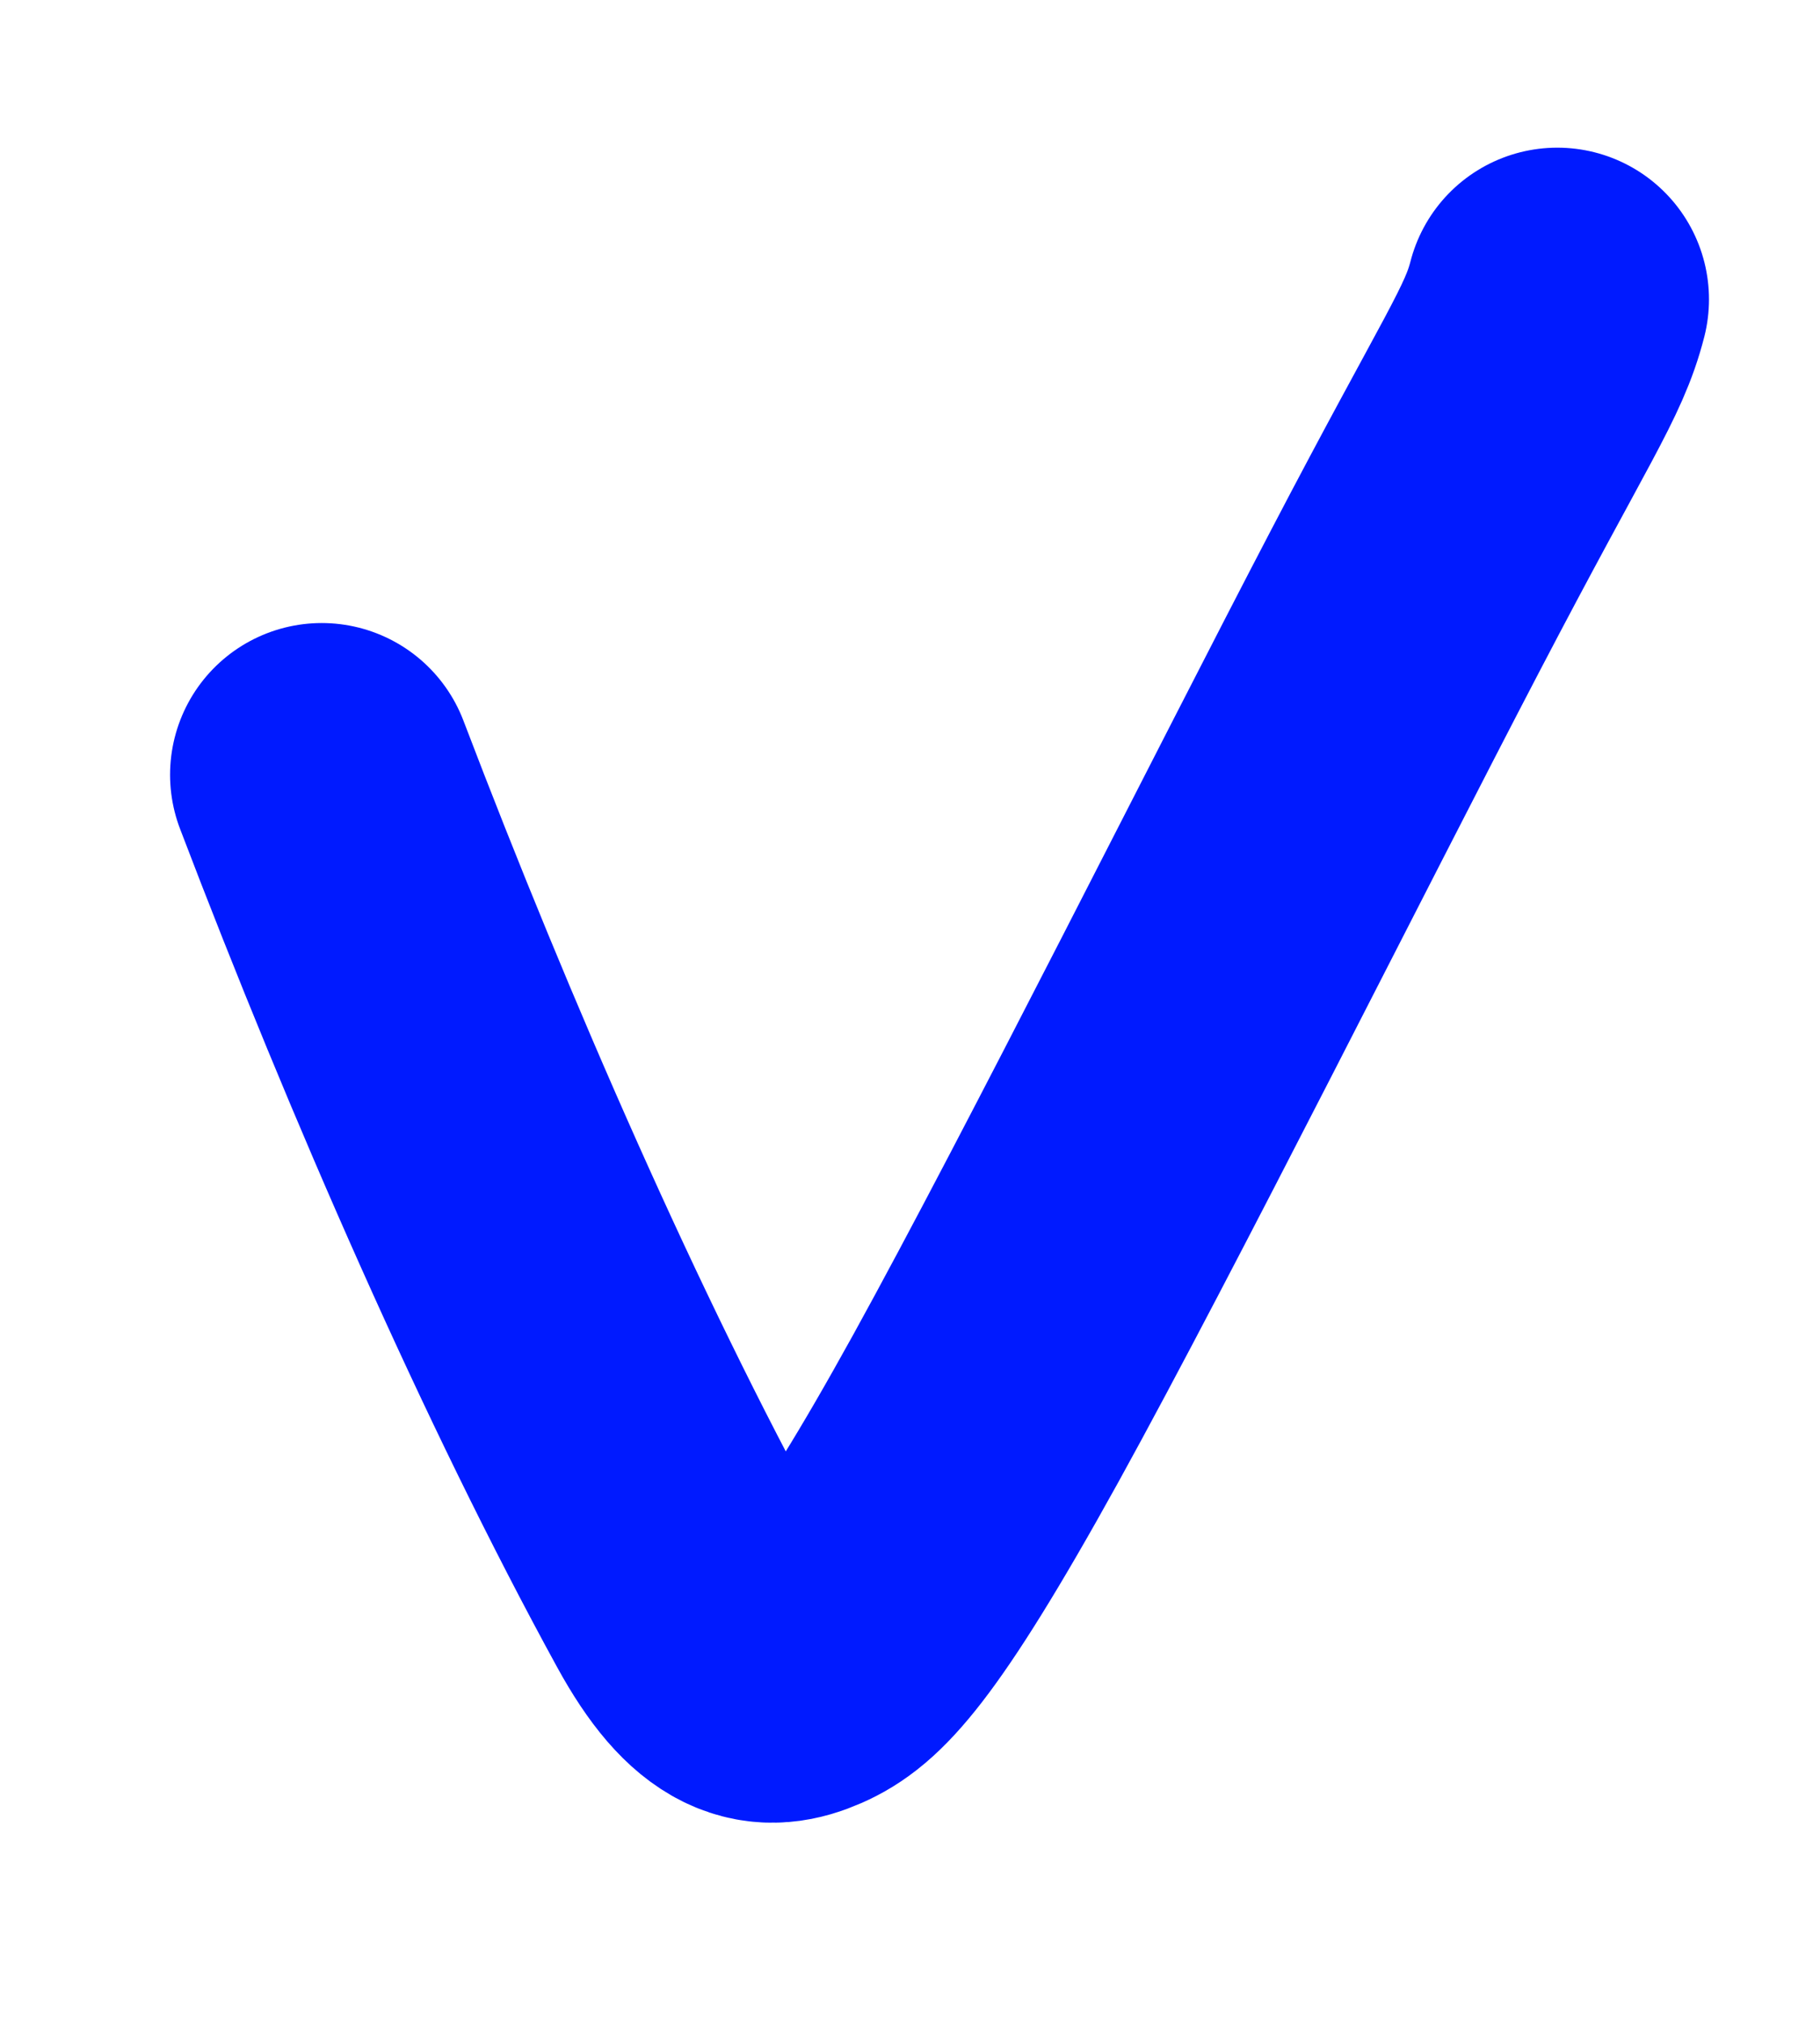
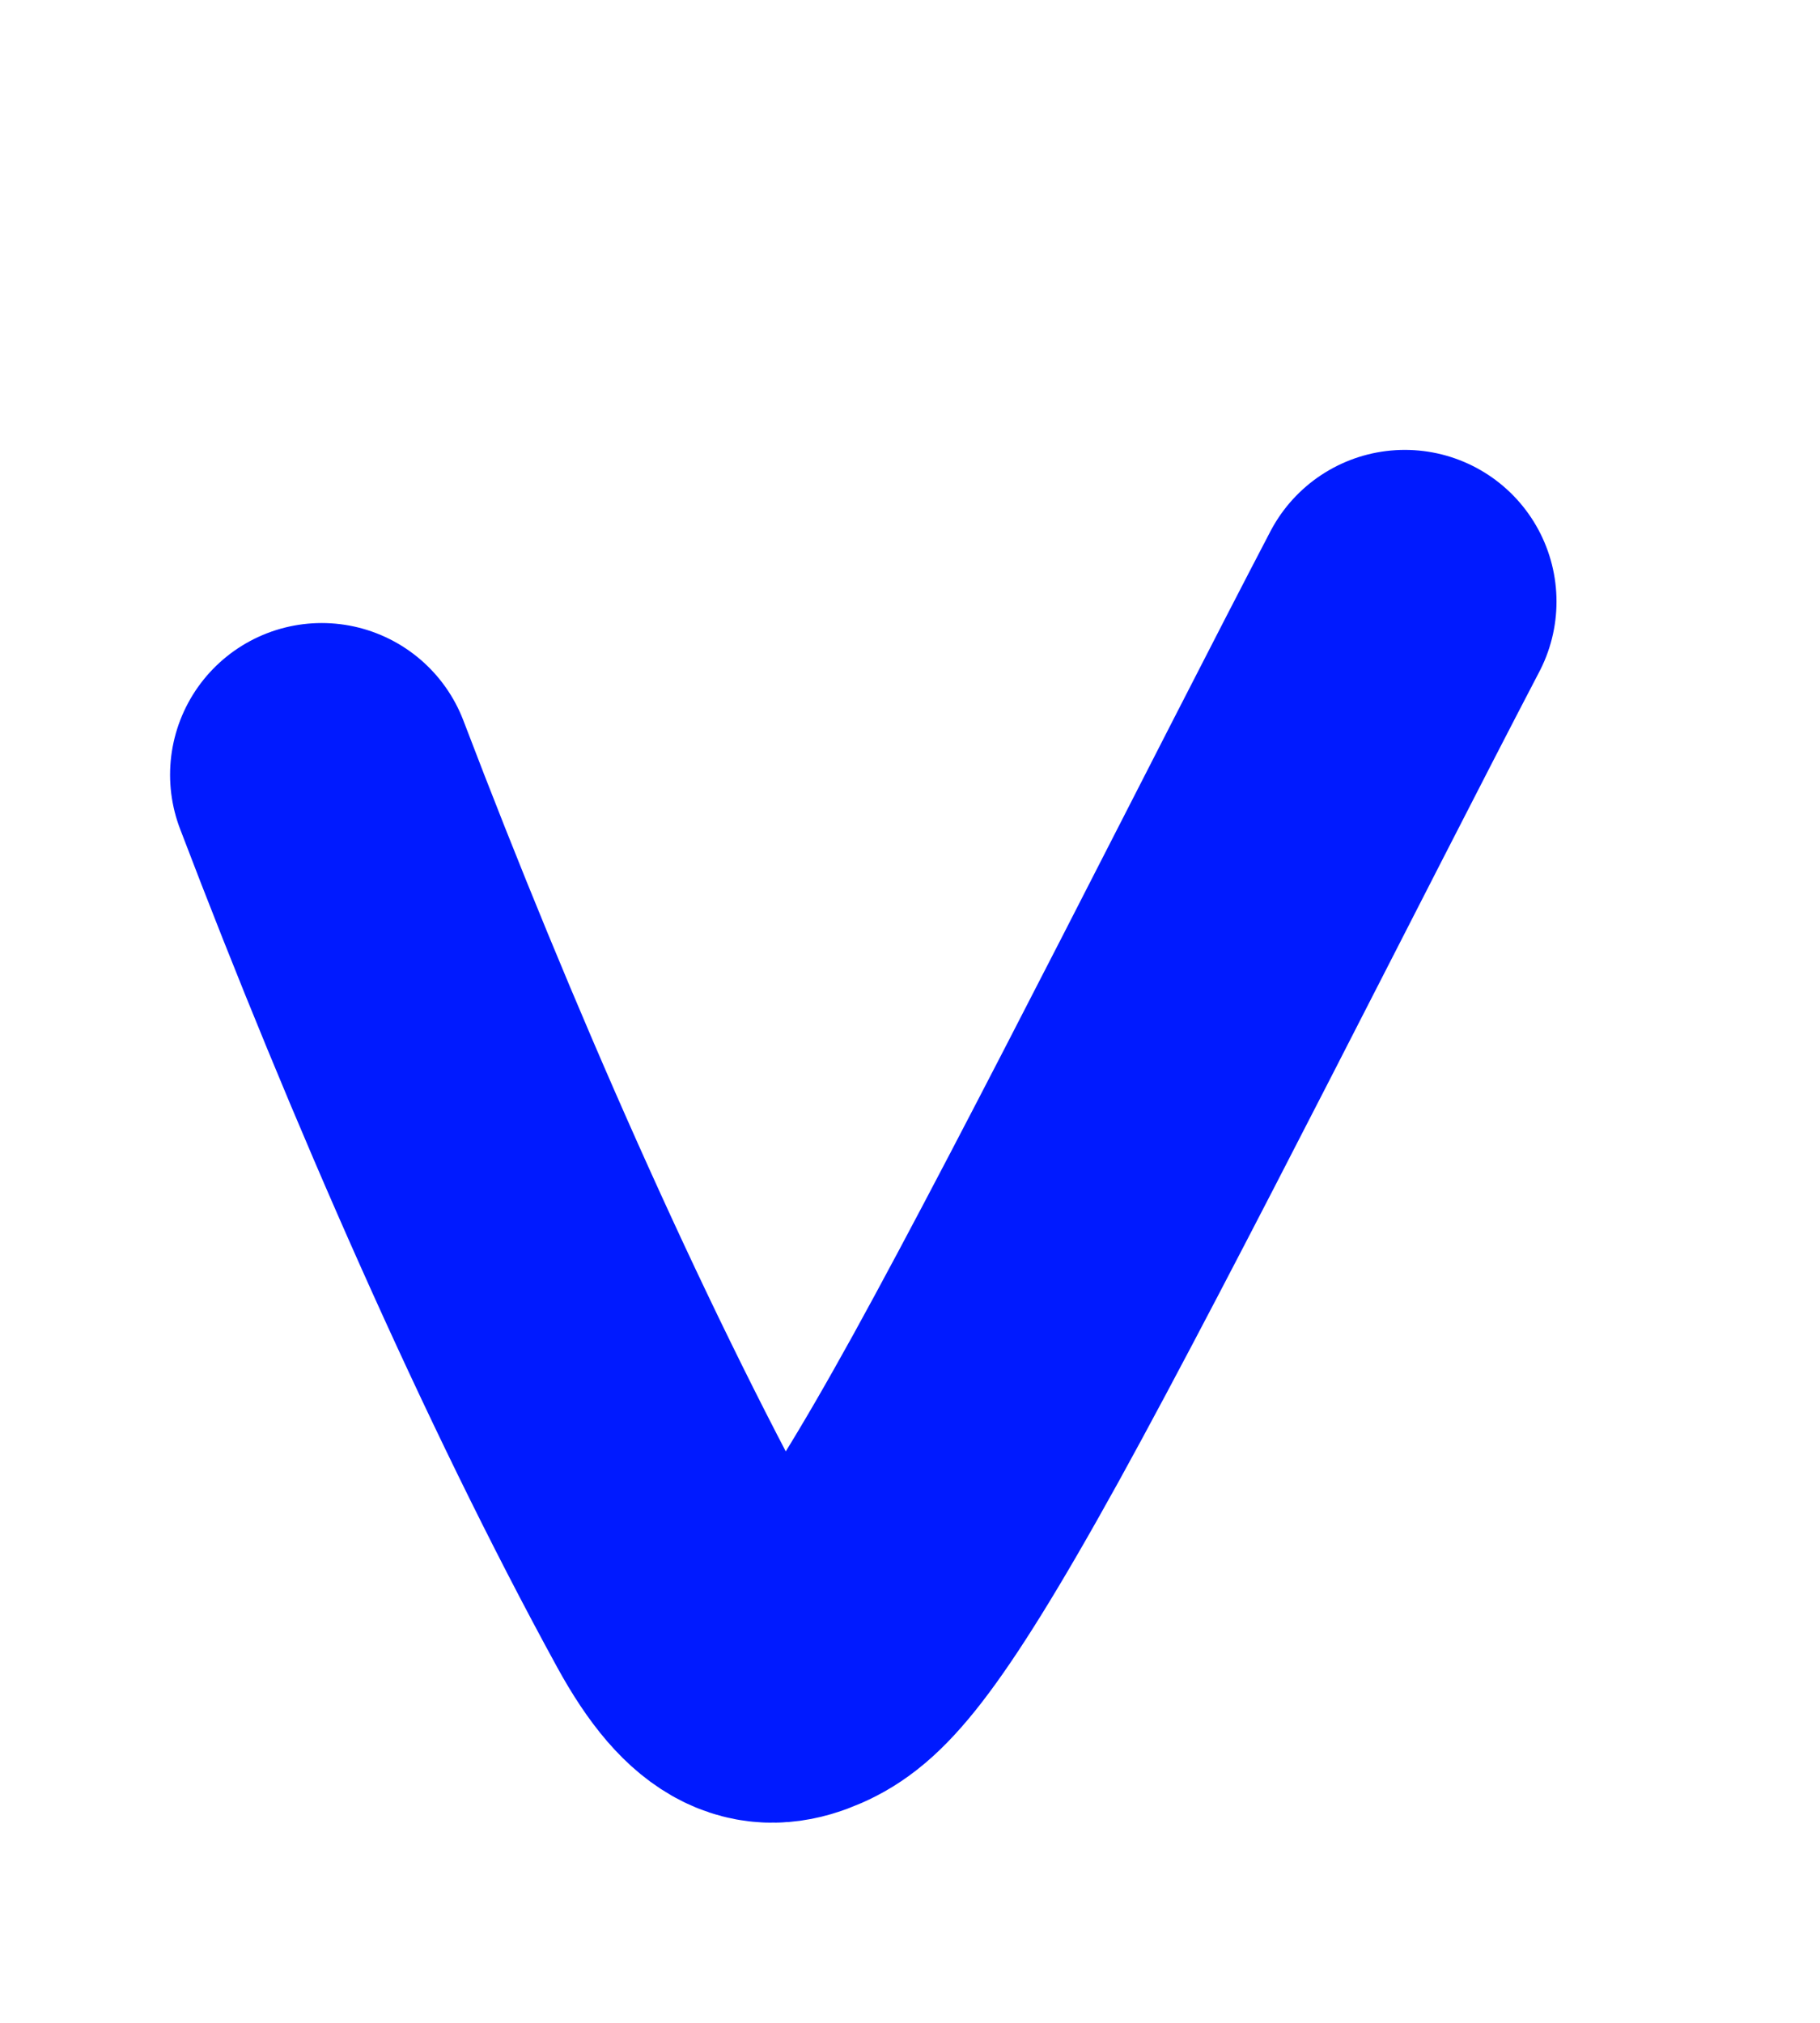
<svg xmlns="http://www.w3.org/2000/svg" width="9" height="10" viewBox="0 0 9 10" fill="none">
-   <path d="M1.591 3.83C2.132 5.249 2.783 6.732 3.412 7.88C3.639 8.295 3.8 8.296 3.96 8.226C4.12 8.155 4.304 7.995 4.874 6.964C5.443 5.933 6.392 4.036 6.947 2.974C7.501 1.913 7.633 1.745 7.701 1.48" stroke="#001AFF" stroke-width="1.5" stroke-linecap="round" />
+   <path d="M1.591 3.83C2.132 5.249 2.783 6.732 3.412 7.88C3.639 8.295 3.8 8.296 3.96 8.226C4.12 8.155 4.304 7.995 4.874 6.964C5.443 5.933 6.392 4.036 6.947 2.974" stroke="#001AFF" stroke-width="1.5" stroke-linecap="round" />
</svg>